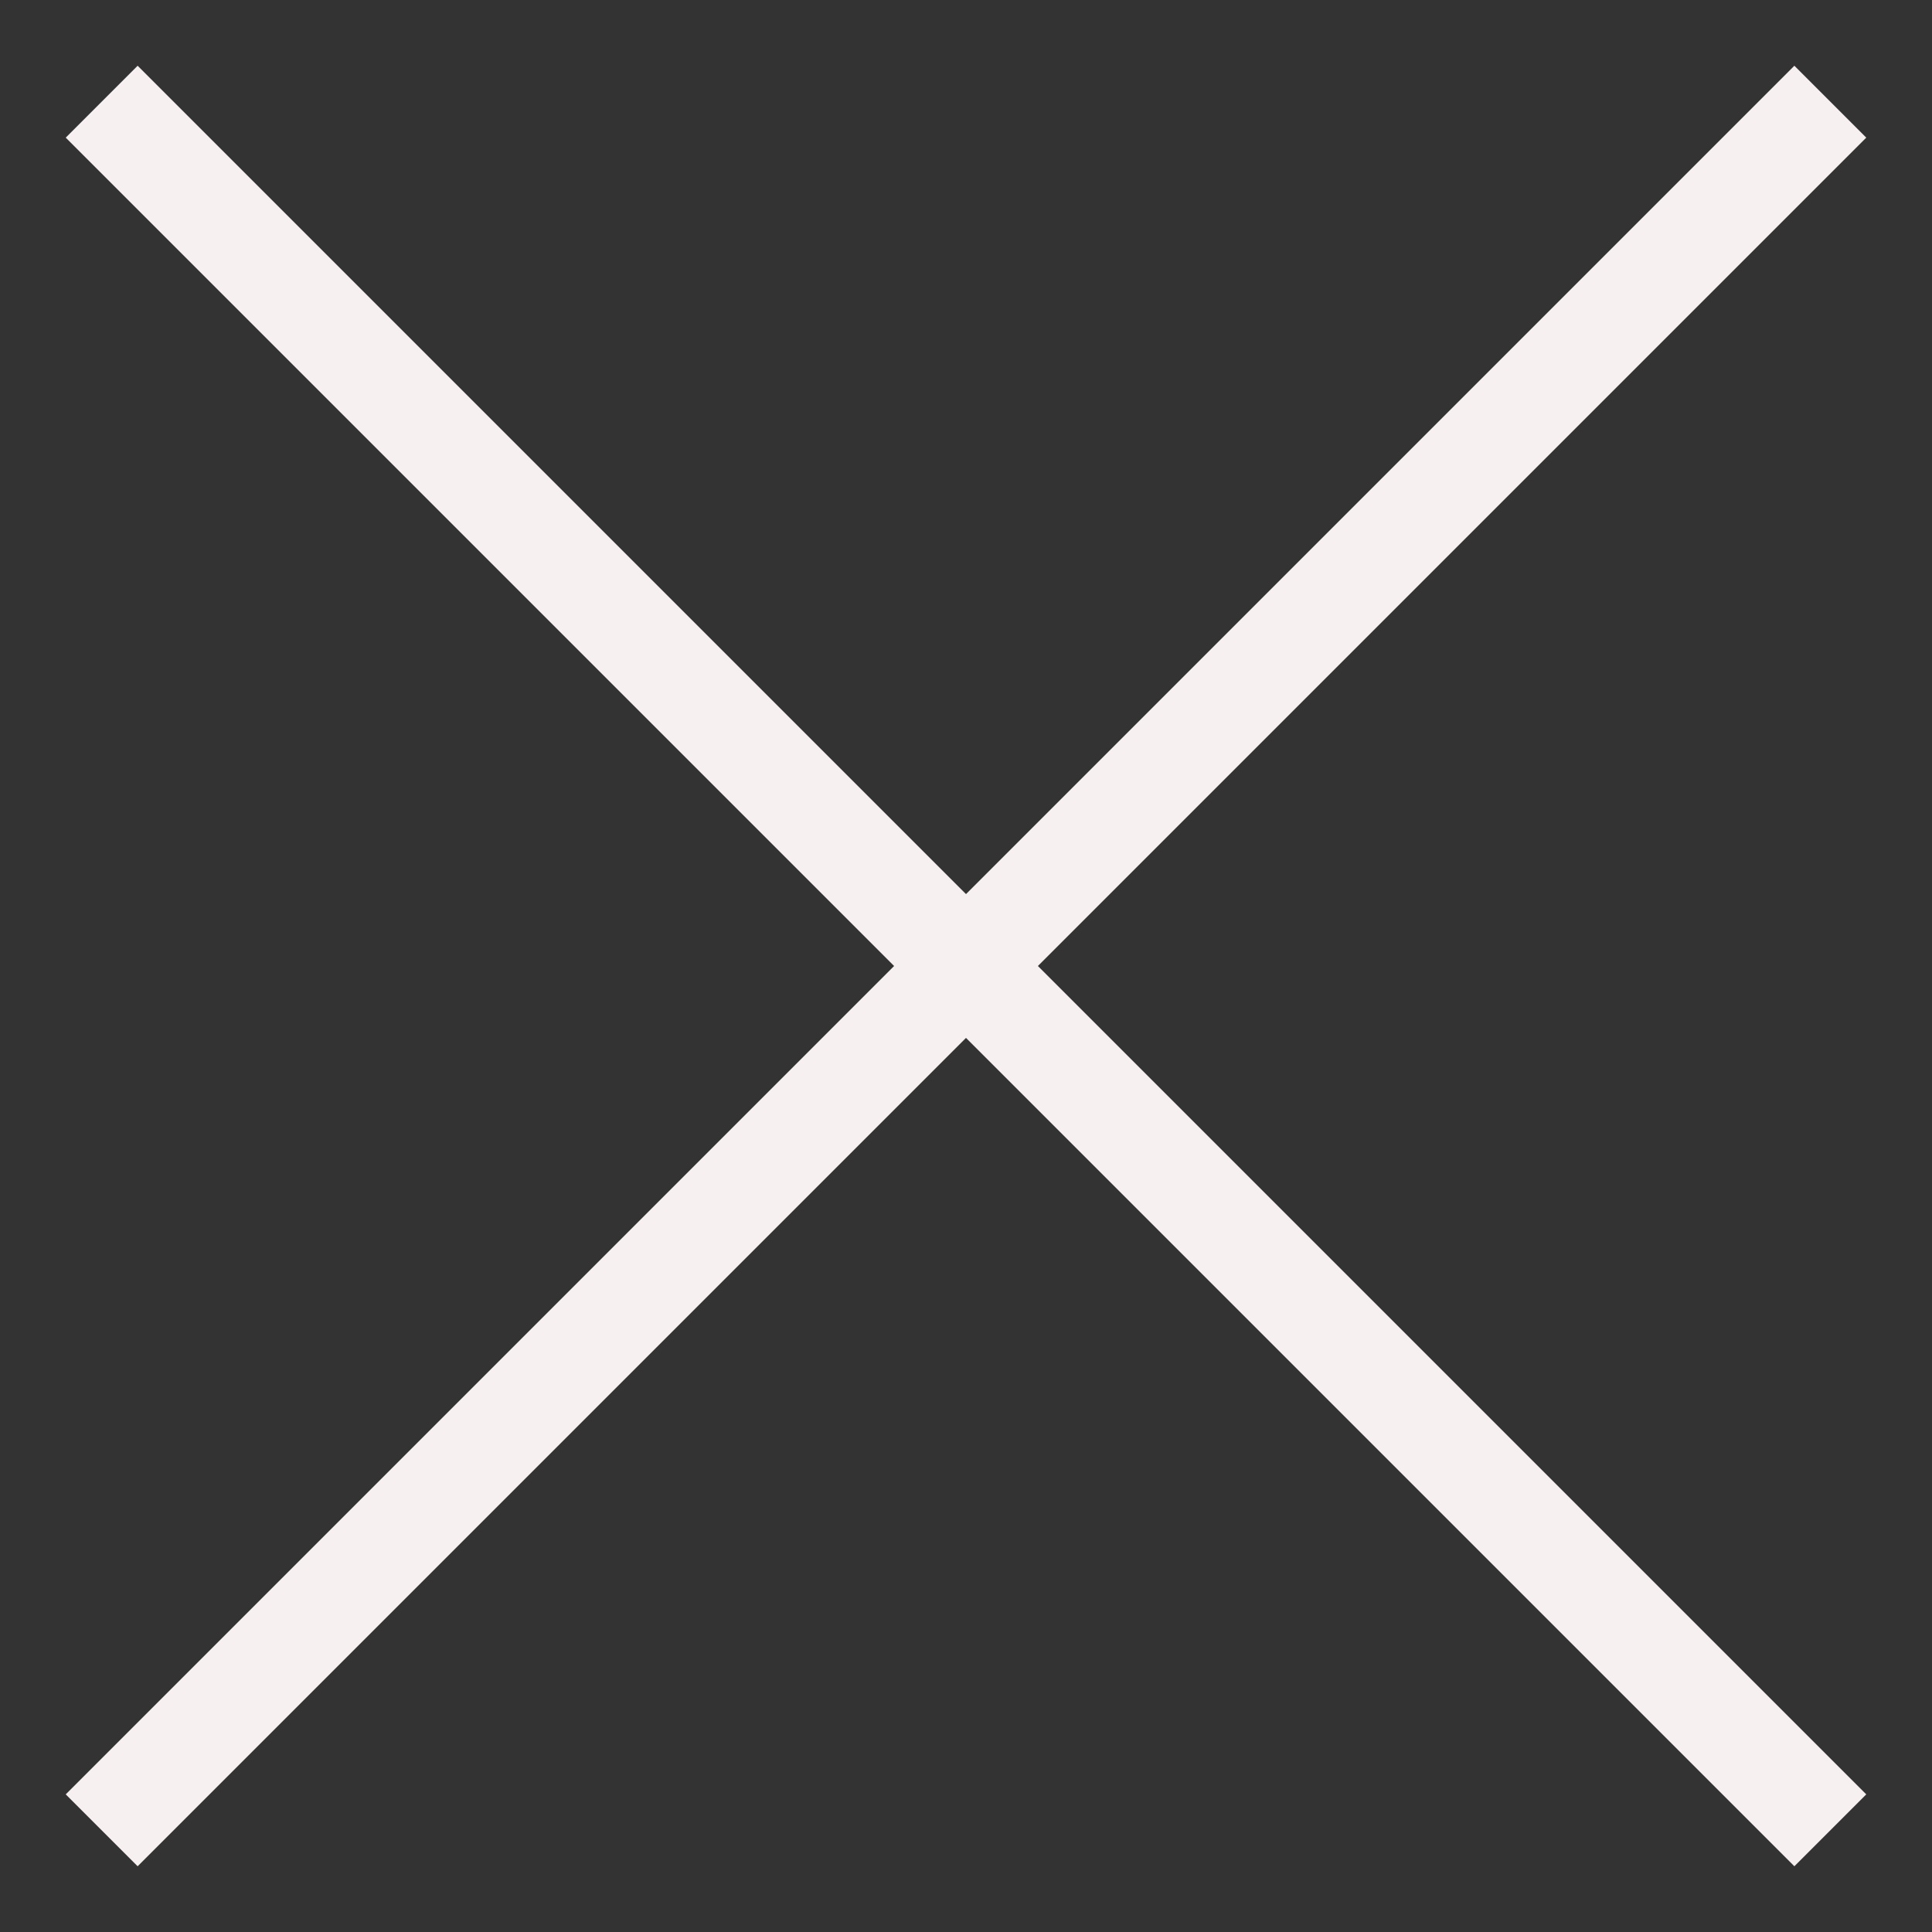
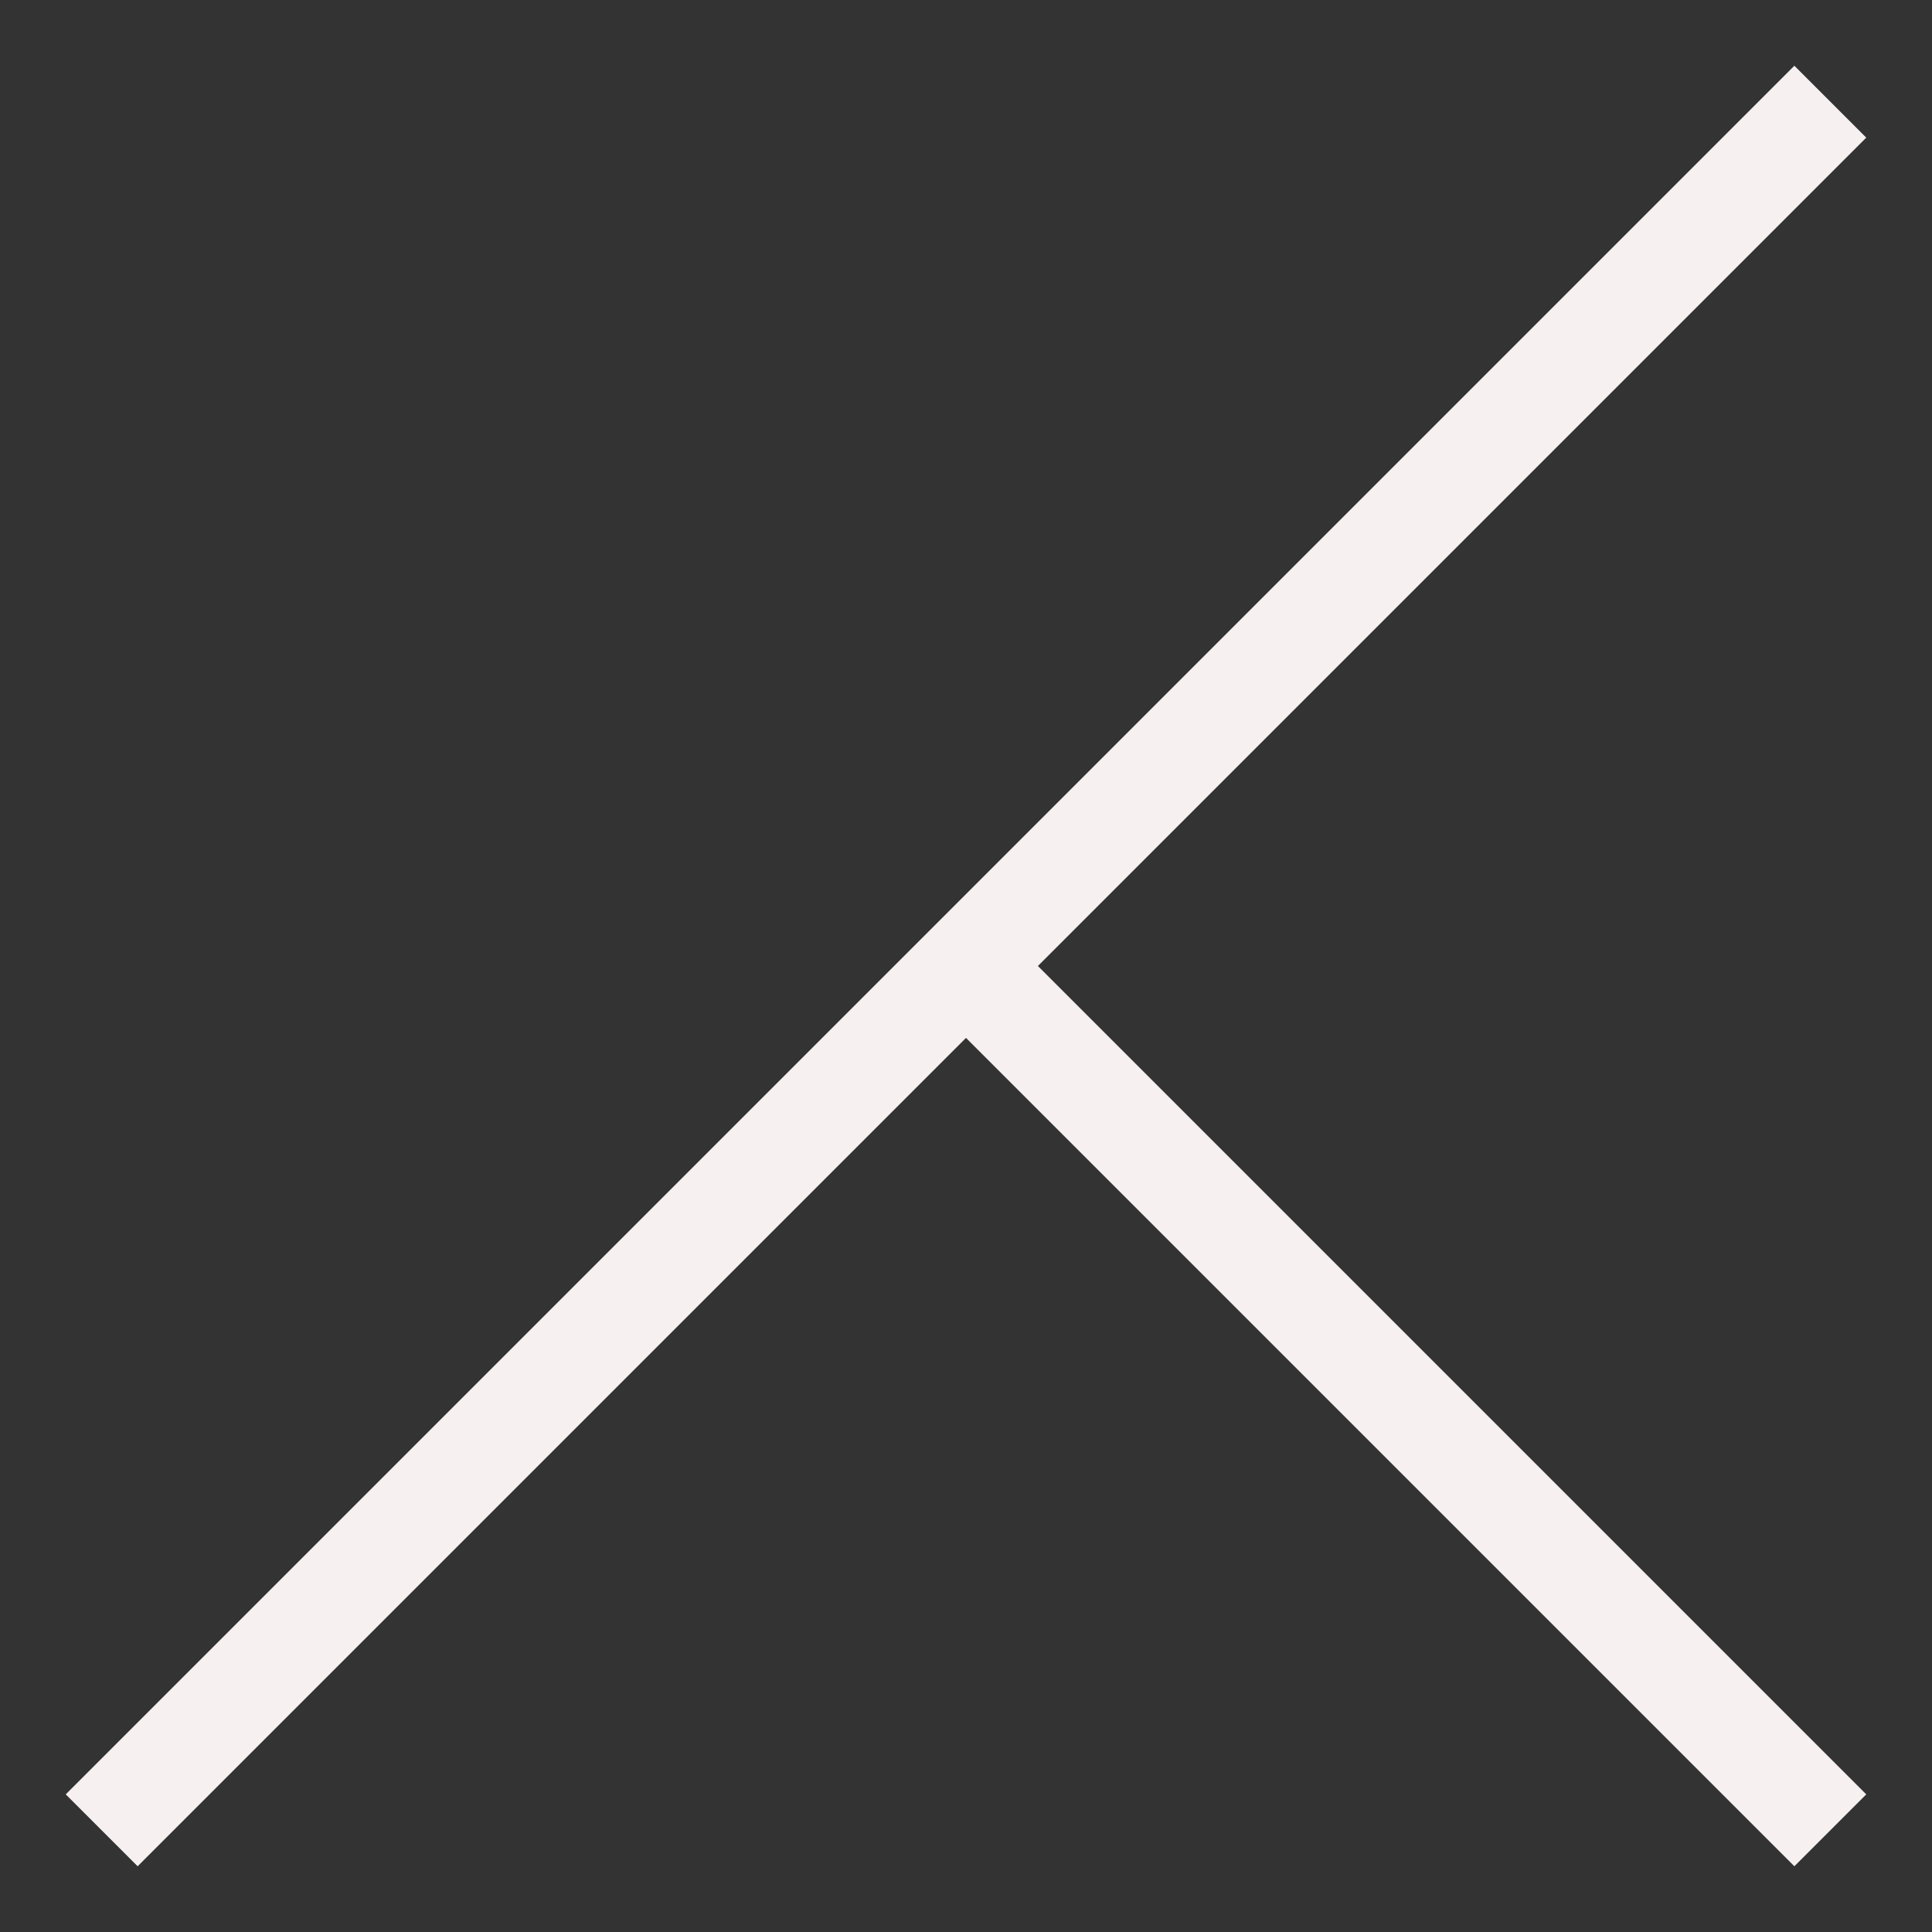
<svg xmlns="http://www.w3.org/2000/svg" width="19" height="19" viewBox="0 0 19 19" fill="none">
  <rect x="0" y="0" width="19" height="19" fill="#333333" stroke="none" />
-   <path d="M1 1L9.5 9.5M18 18L9.5 9.5M9.5 9.5L18 1L1 18" stroke="#F7F0F0" />
+   <path d="M1 1M18 18L9.5 9.5M9.5 9.5L18 1L1 18" stroke="#F7F0F0" />
</svg>